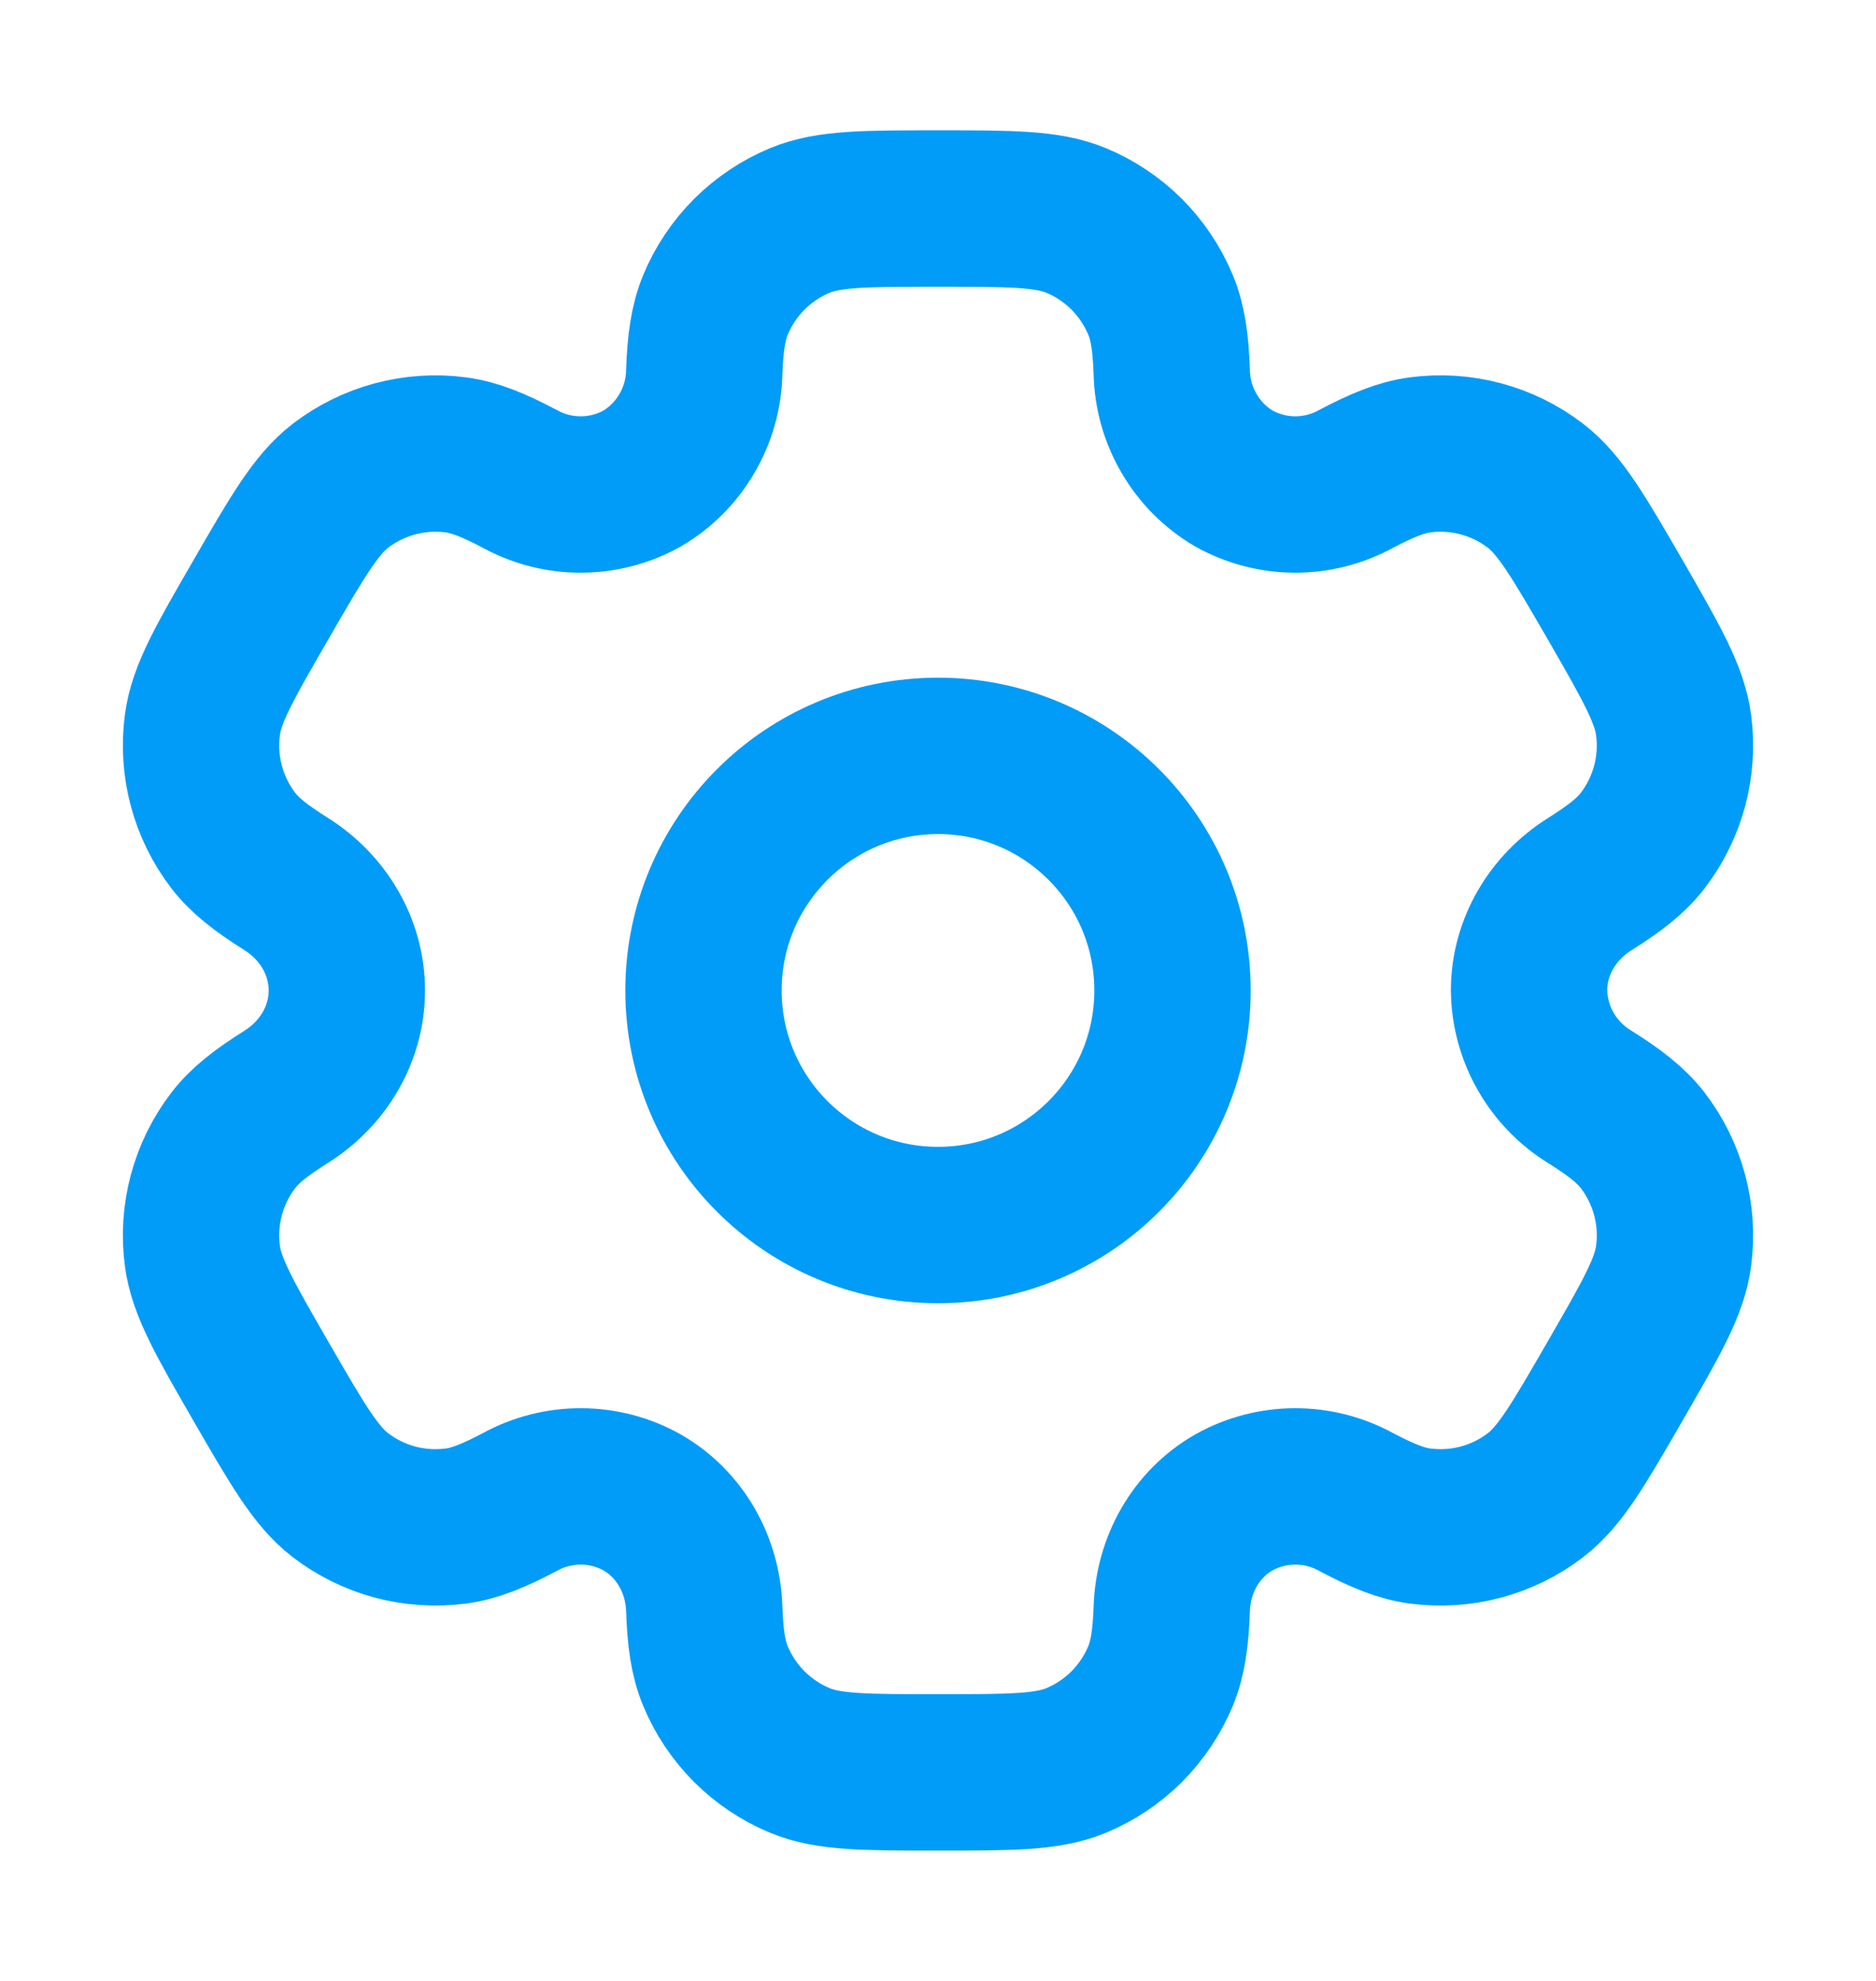
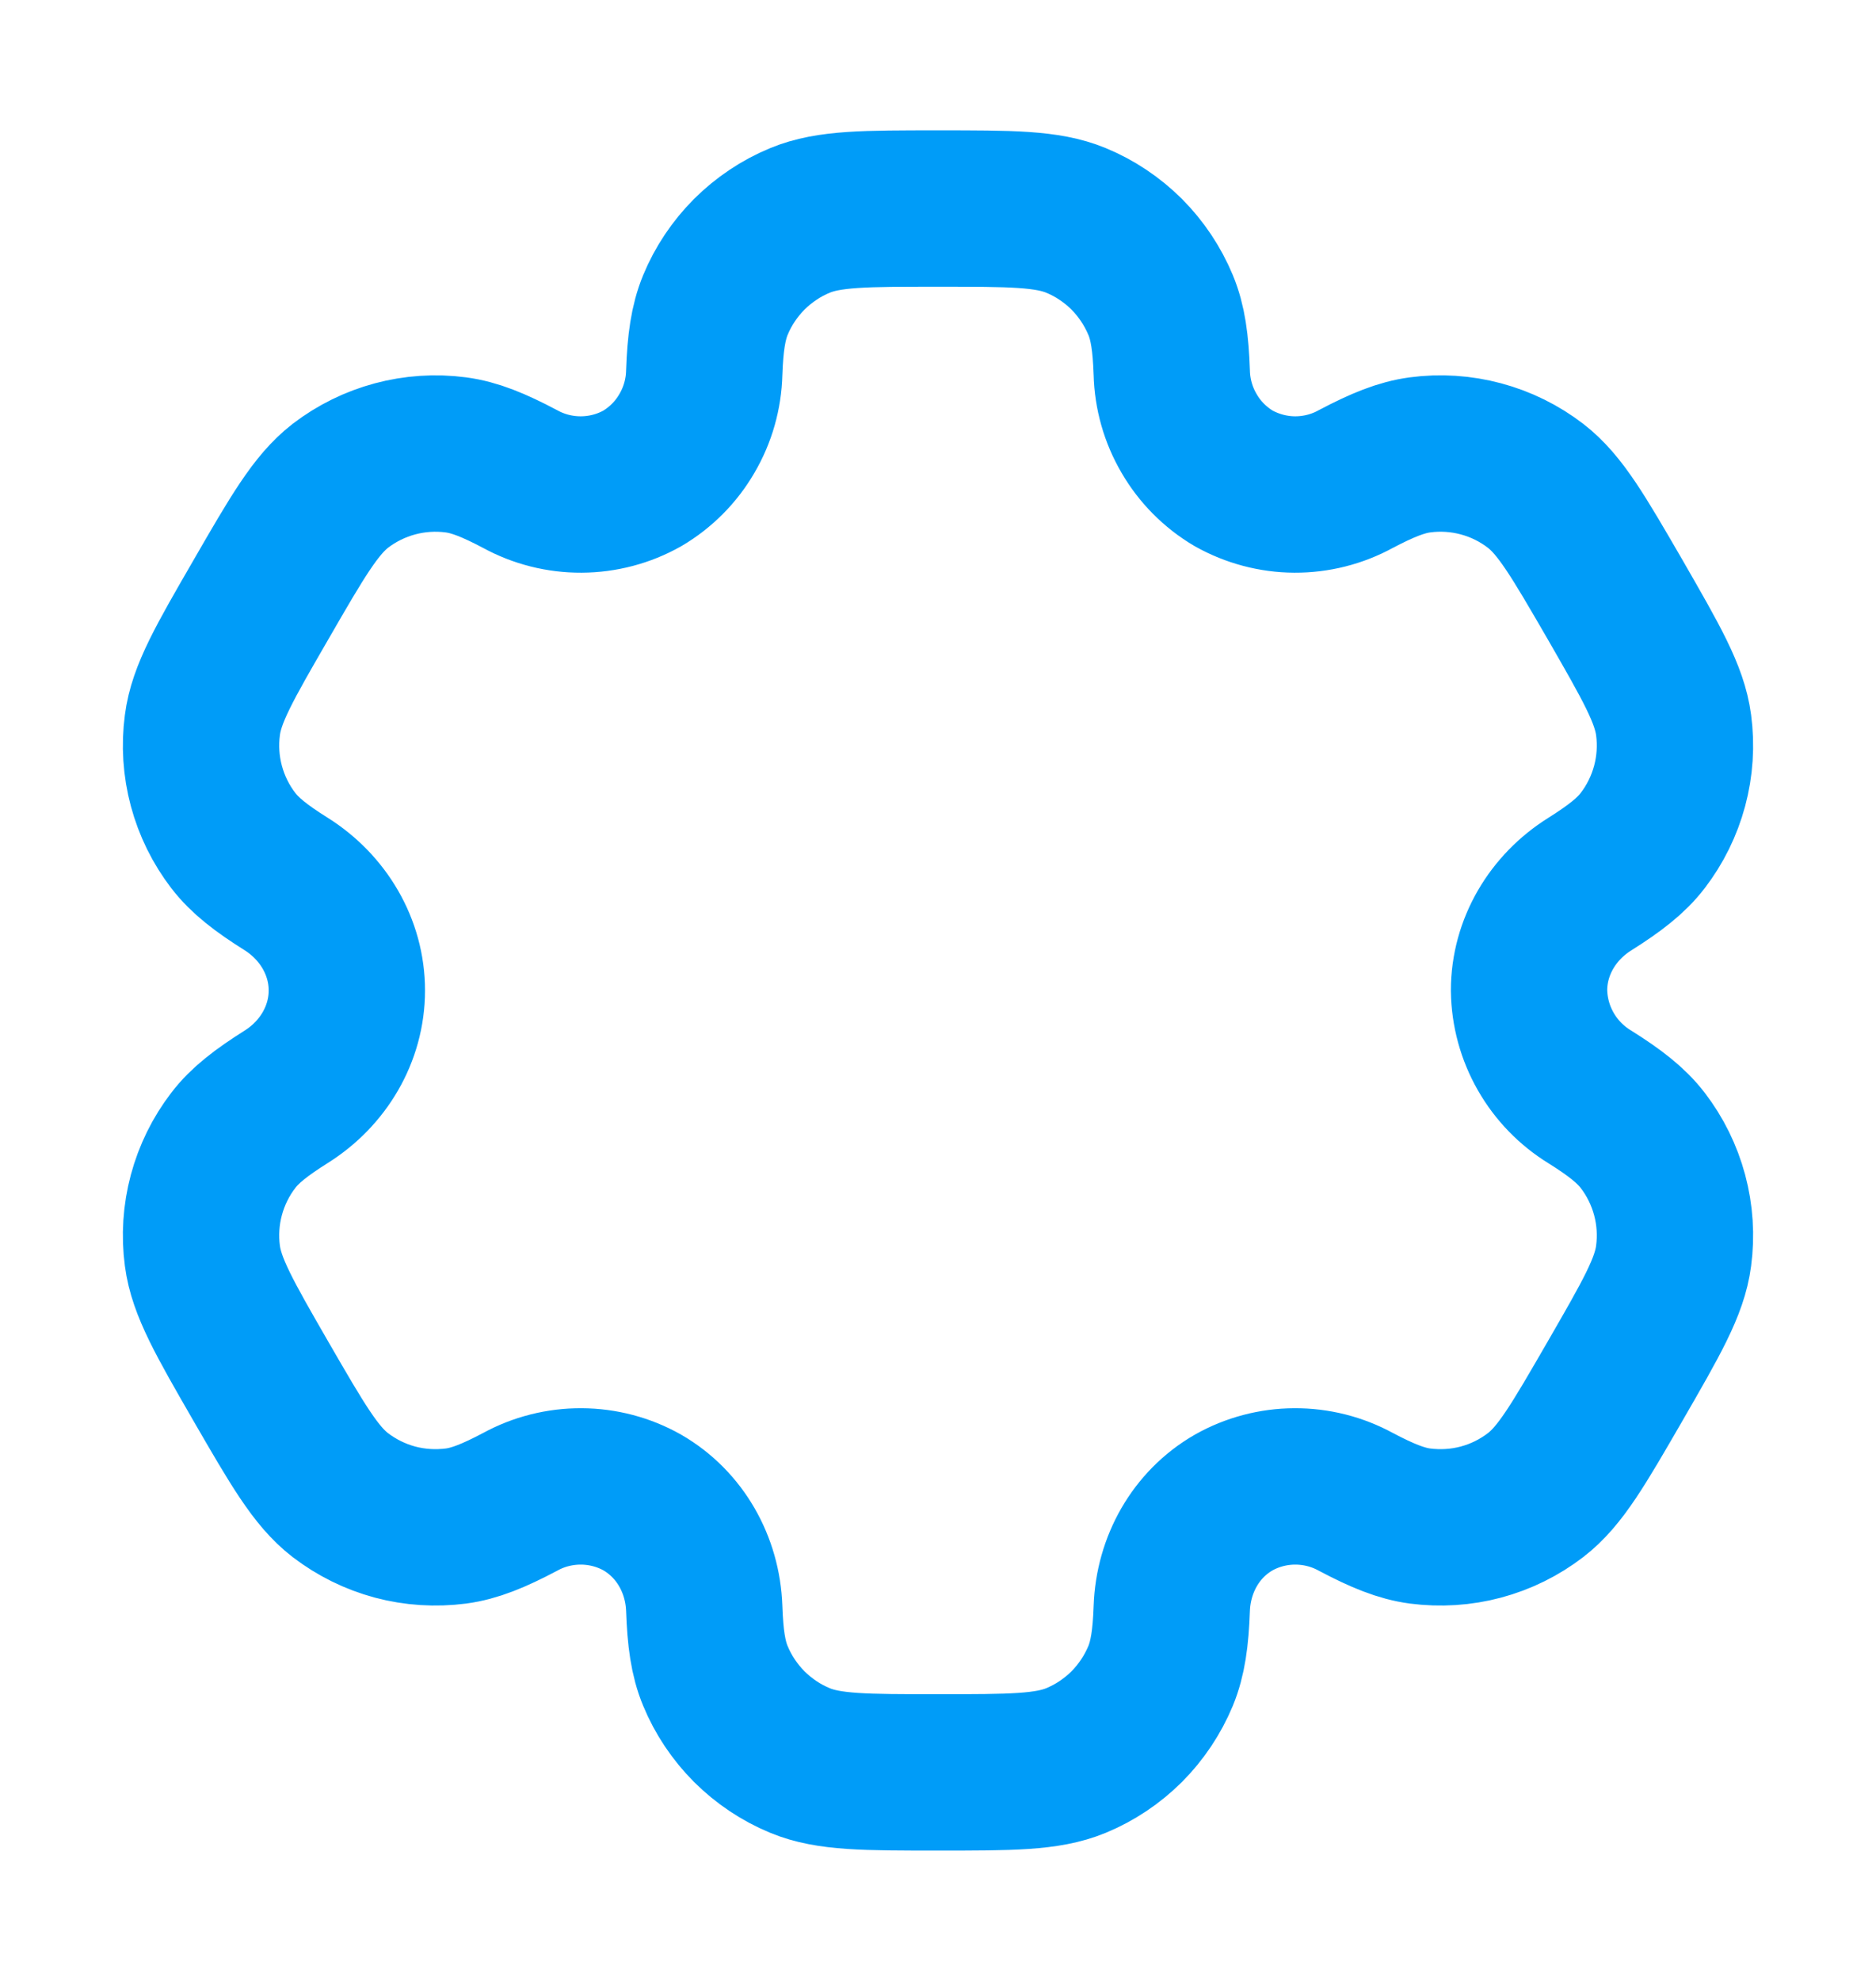
<svg xmlns="http://www.w3.org/2000/svg" width="18" height="19" viewBox="0 0 18 19" fill="none">
-   <path d="M9 11.75C10.243 11.75 11.25 10.743 11.25 9.5C11.25 8.257 10.243 7.25 9 7.25C7.757 7.25 6.75 8.257 6.75 9.5C6.75 10.743 7.757 11.75 9 11.75Z" stroke="#009CF8" stroke-width="1.5" />
  <path d="M10.324 2.114C10.048 2 9.699 2 9 2C8.301 2 7.951 2 7.676 2.114C7.494 2.189 7.329 2.3 7.189 2.439C7.05 2.579 6.939 2.744 6.864 2.926C6.795 3.094 6.767 3.289 6.757 3.574C6.752 3.779 6.695 3.98 6.591 4.157C6.488 4.335 6.341 4.483 6.164 4.588C5.985 4.689 5.783 4.742 5.577 4.743C5.372 4.744 5.169 4.693 4.989 4.594C4.737 4.461 4.555 4.387 4.374 4.363C3.98 4.311 3.581 4.418 3.265 4.66C3.03 4.843 2.854 5.145 2.505 5.75C2.155 6.355 1.98 6.657 1.942 6.954C1.916 7.149 1.929 7.348 1.98 7.538C2.031 7.728 2.119 7.907 2.239 8.063C2.35 8.207 2.505 8.328 2.746 8.479C3.1 8.702 3.328 9.082 3.328 9.5C3.328 9.918 3.1 10.298 2.746 10.52C2.505 10.672 2.349 10.793 2.239 10.937C2.119 11.093 2.031 11.272 1.98 11.462C1.929 11.652 1.916 11.851 1.942 12.046C1.981 12.342 2.155 12.645 2.504 13.25C2.854 13.855 3.029 14.158 3.265 14.34C3.422 14.46 3.6 14.548 3.79 14.599C3.981 14.65 4.179 14.662 4.375 14.637C4.555 14.613 4.737 14.539 4.989 14.406C5.169 14.307 5.372 14.256 5.577 14.257C5.783 14.258 5.985 14.311 6.164 14.412C6.526 14.622 6.742 15.008 6.757 15.427C6.767 15.711 6.794 15.906 6.864 16.074C6.939 16.256 7.05 16.421 7.189 16.561C7.329 16.7 7.494 16.811 7.676 16.886C7.951 17 8.301 17 9 17C9.699 17 10.048 17 10.324 16.886C10.506 16.811 10.671 16.7 10.811 16.561C10.95 16.421 11.06 16.256 11.136 16.074C11.205 15.906 11.233 15.711 11.243 15.427C11.258 15.008 11.473 14.621 11.836 14.412C12.015 14.311 12.217 14.258 12.422 14.257C12.628 14.256 12.83 14.307 13.011 14.406C13.263 14.539 13.445 14.613 13.625 14.637C13.82 14.662 14.019 14.65 14.209 14.599C14.4 14.548 14.578 14.46 14.734 14.34C14.971 14.158 15.145 13.855 15.495 13.25C15.844 12.645 16.02 12.342 16.058 12.046C16.084 11.851 16.071 11.652 16.02 11.462C15.969 11.272 15.881 11.093 15.761 10.937C15.65 10.793 15.495 10.672 15.254 10.521C15.079 10.414 14.933 10.264 14.831 10.085C14.729 9.907 14.674 9.706 14.671 9.5C14.671 9.082 14.899 8.702 15.254 8.48C15.495 8.328 15.651 8.207 15.761 8.063C15.881 7.907 15.969 7.728 16.02 7.538C16.071 7.348 16.084 7.149 16.058 6.954C16.019 6.658 15.844 6.355 15.496 5.75C15.145 5.145 14.971 4.843 14.734 4.66C14.578 4.54 14.4 4.452 14.209 4.401C14.019 4.35 13.82 4.337 13.625 4.363C13.445 4.387 13.263 4.461 13.01 4.594C12.83 4.693 12.627 4.744 12.422 4.743C12.217 4.742 12.015 4.688 11.836 4.588C11.659 4.483 11.512 4.335 11.409 4.157C11.305 3.98 11.248 3.779 11.243 3.574C11.233 3.288 11.206 3.094 11.136 2.926C11.06 2.744 10.95 2.579 10.811 2.439C10.671 2.3 10.506 2.189 10.324 2.114Z" stroke="#009CF8" stroke-width="1.5" />
</svg>